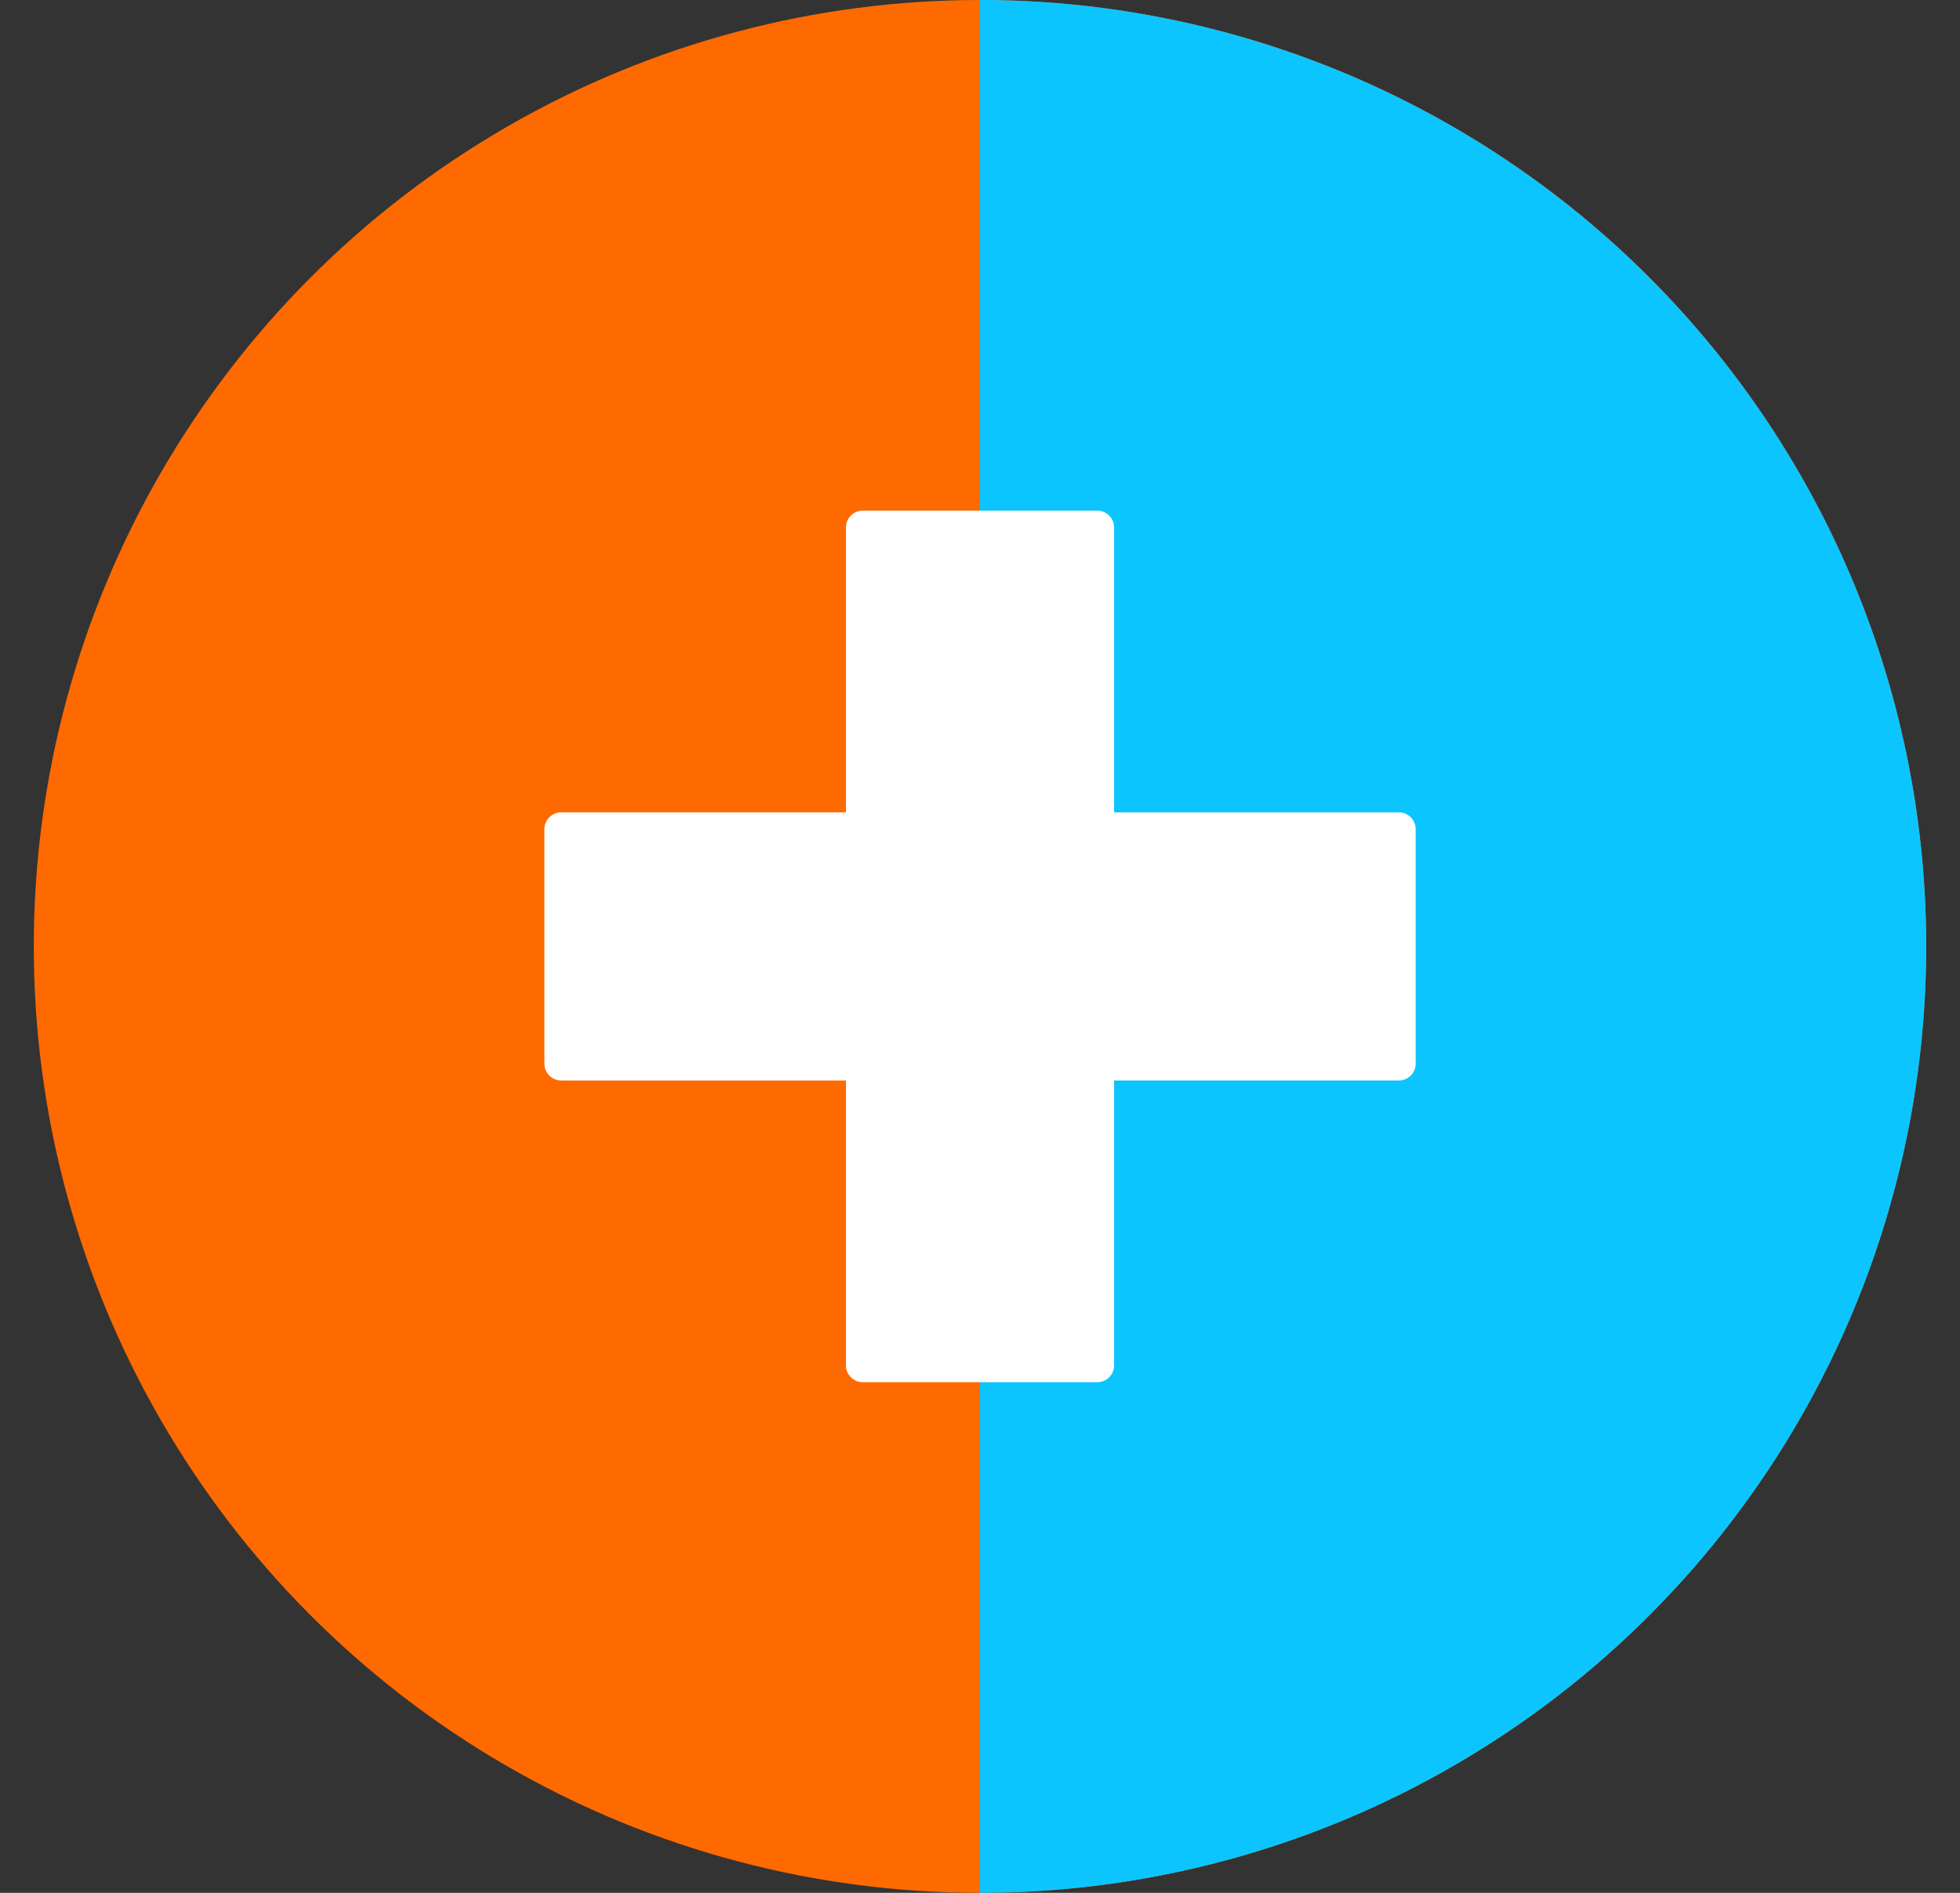
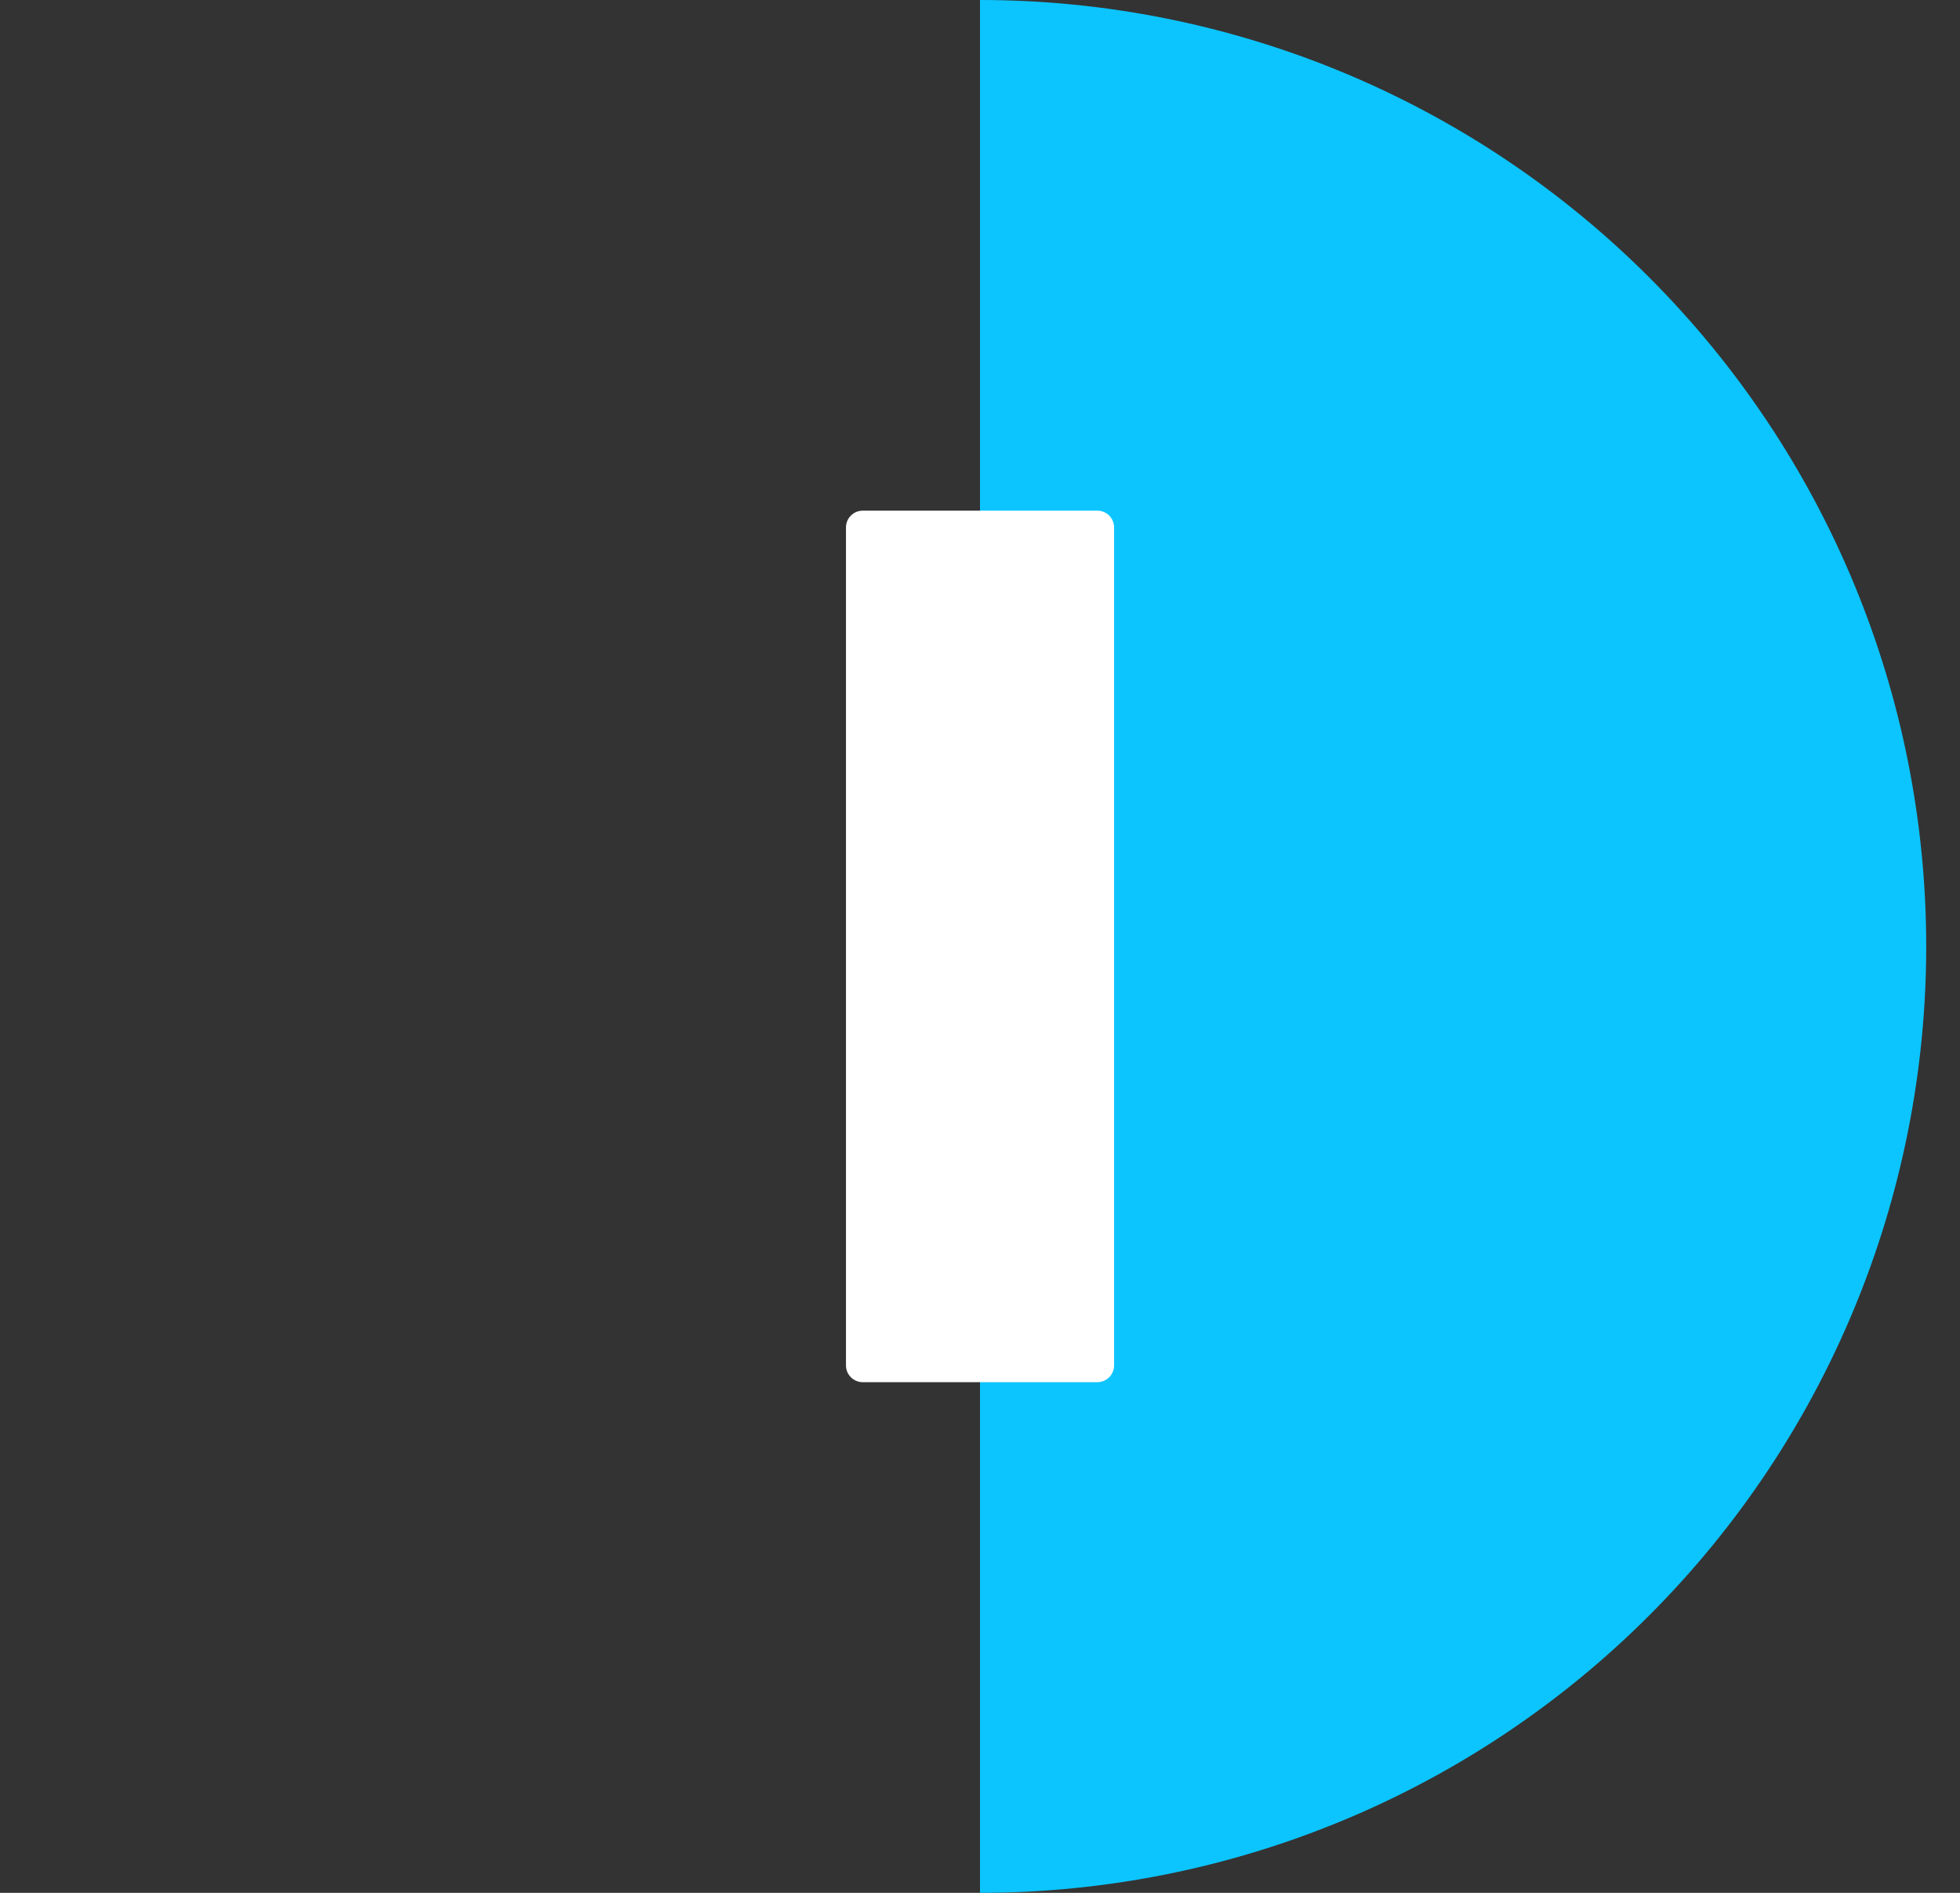
<svg xmlns="http://www.w3.org/2000/svg" width="29" height="28" viewBox="0 0 29 28" fill="none">
  <rect x="0" y="0" width="29" height="28" fill="#333333" stroke="none" />
-   <circle cx="14.5" cy="14" r="14" fill="#FF6A00" />
  <path d="M14.5 28C18.213 28 21.774 26.525 24.399 23.899C27.025 21.274 28.5 17.713 28.5 14C28.5 10.287 27.025 6.726 24.399 4.101C21.774 1.475 18.213 7.22954e-07 14.5 0L14.5 28Z" fill="#0CC5FF" />
  <path d="M12.517 7.802C12.517 7.665 12.628 7.554 12.765 7.554H16.236C16.373 7.554 16.484 7.665 16.484 7.802V20.198C16.484 20.335 16.373 20.446 16.236 20.446H12.765C12.628 20.446 12.517 20.335 12.517 20.198V7.802Z" fill="white" />
-   <path d="M20.698 12.017C20.835 12.017 20.946 12.128 20.946 12.265V15.735C20.946 15.872 20.835 15.983 20.698 15.983H8.303C8.166 15.983 8.055 15.872 8.055 15.735L8.055 12.265C8.055 12.128 8.166 12.017 8.303 12.017L20.698 12.017Z" fill="white" />
</svg>